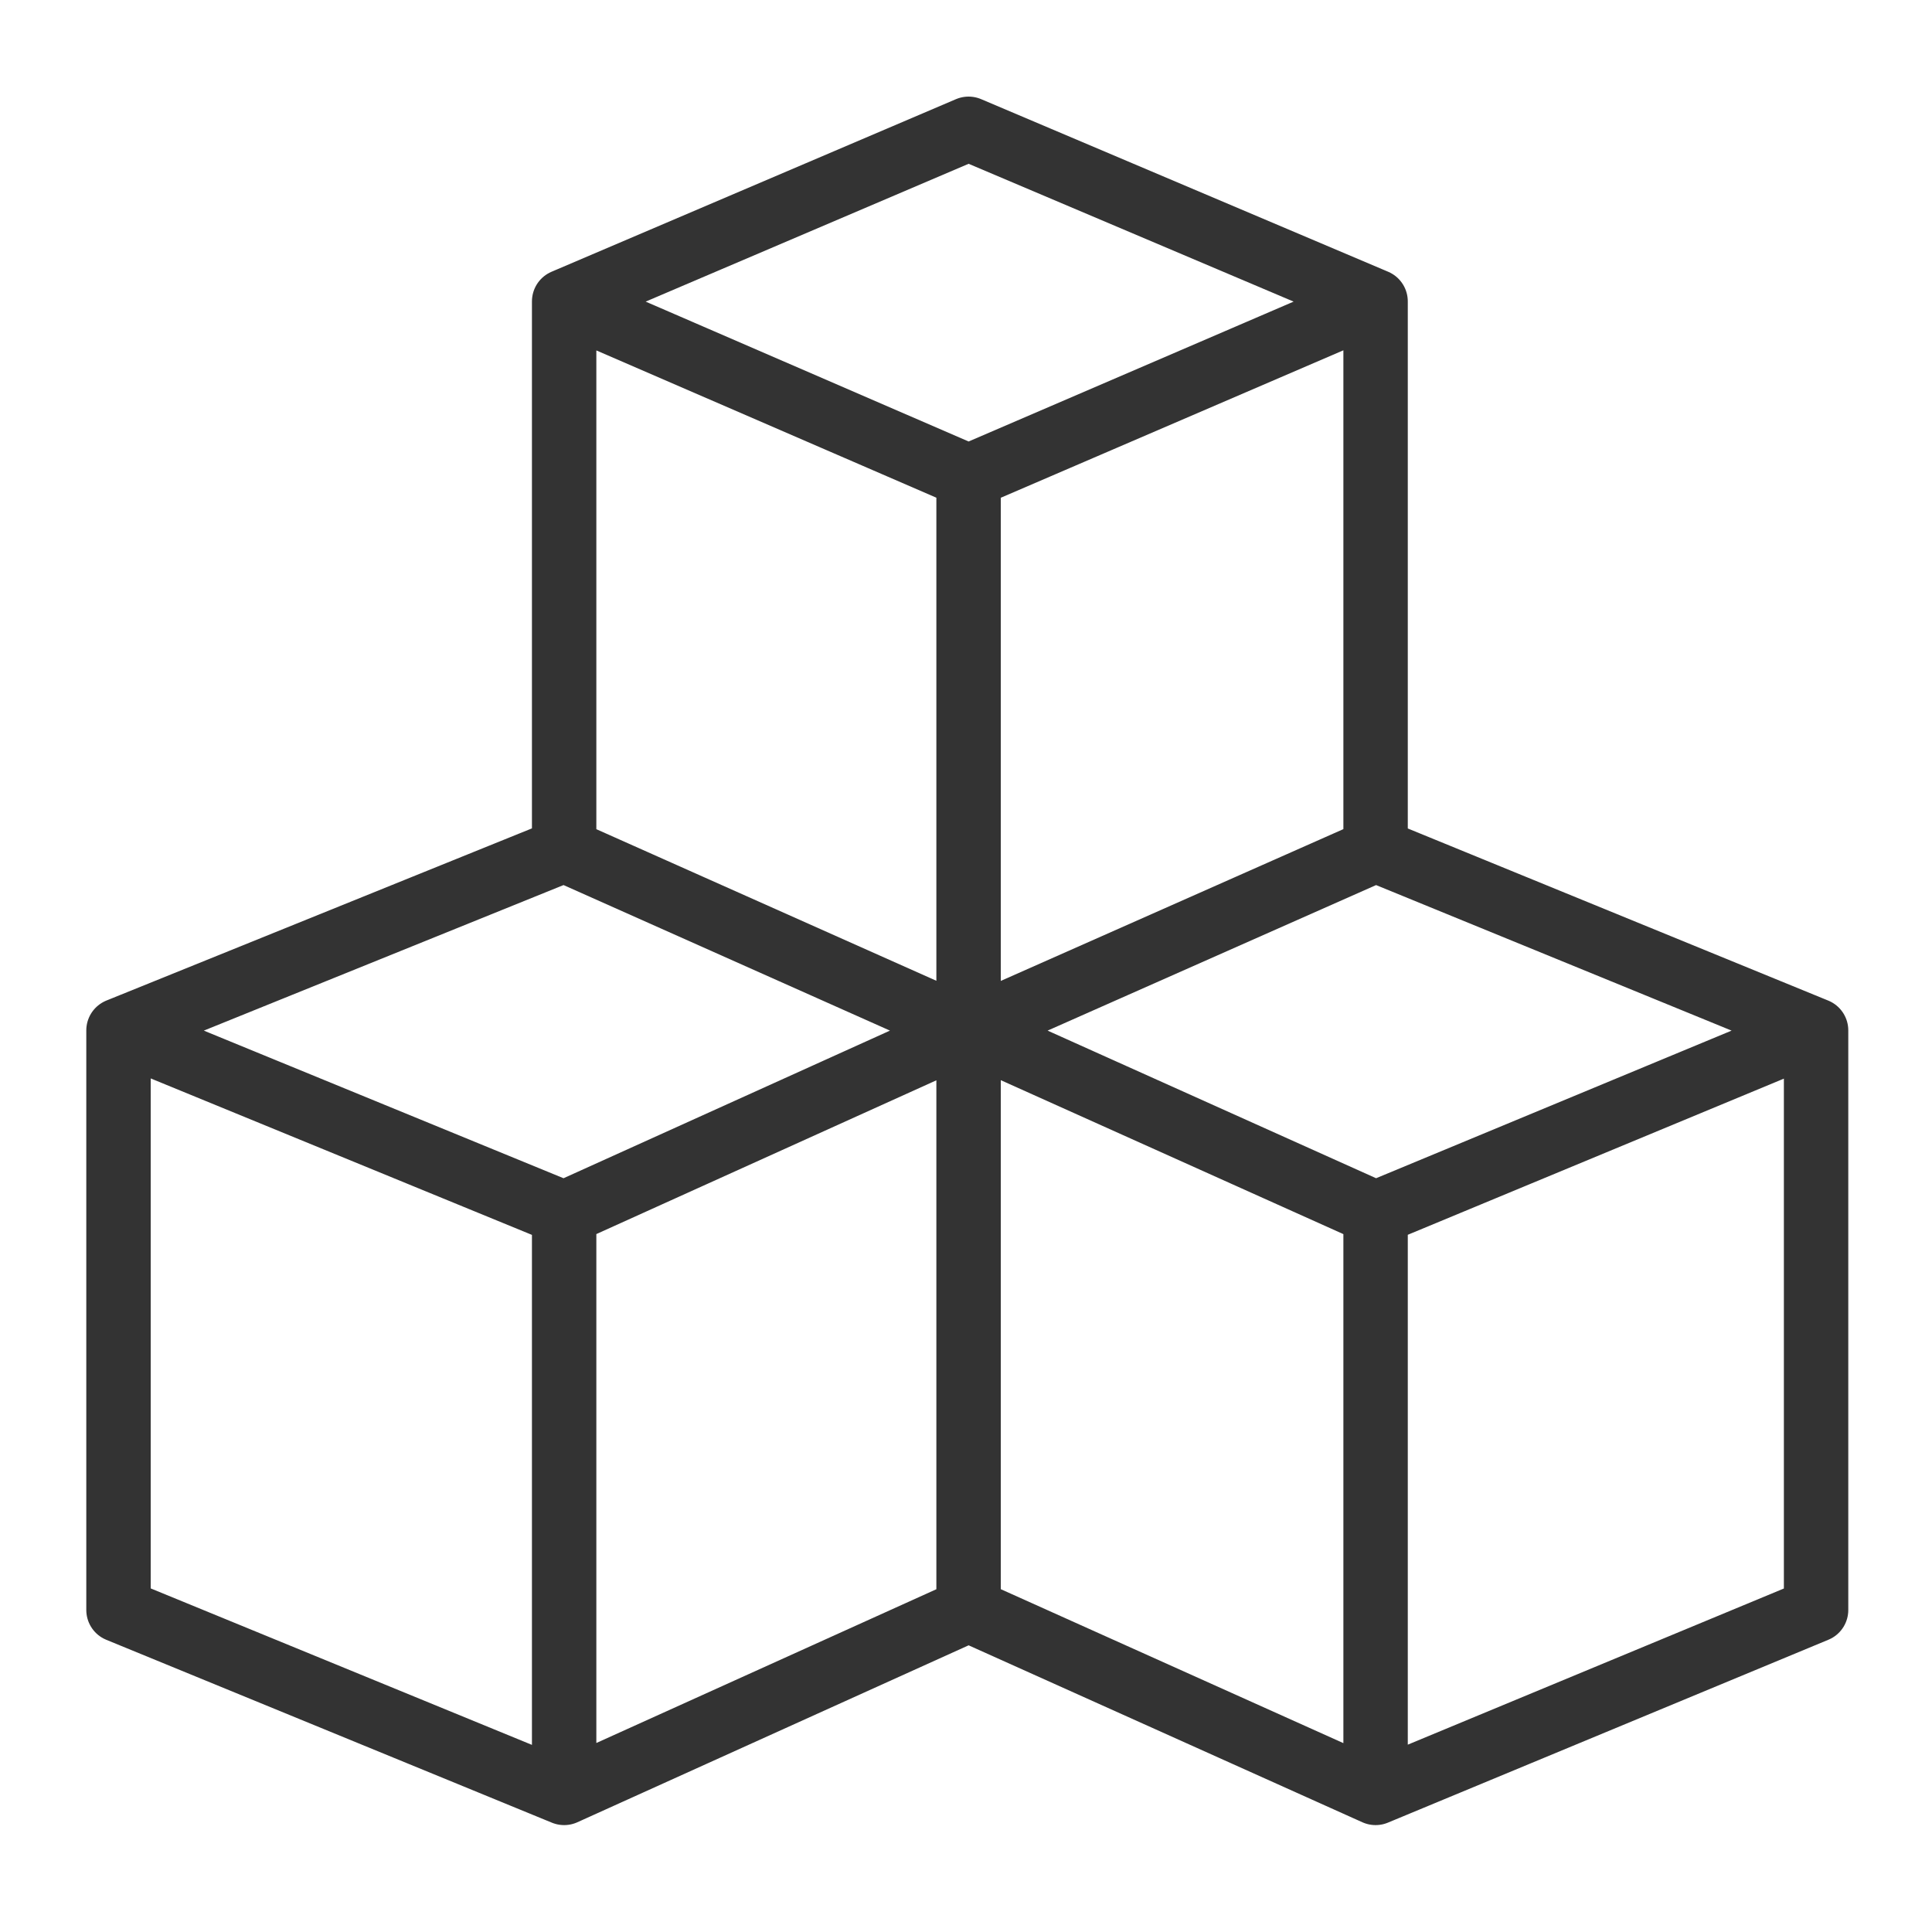
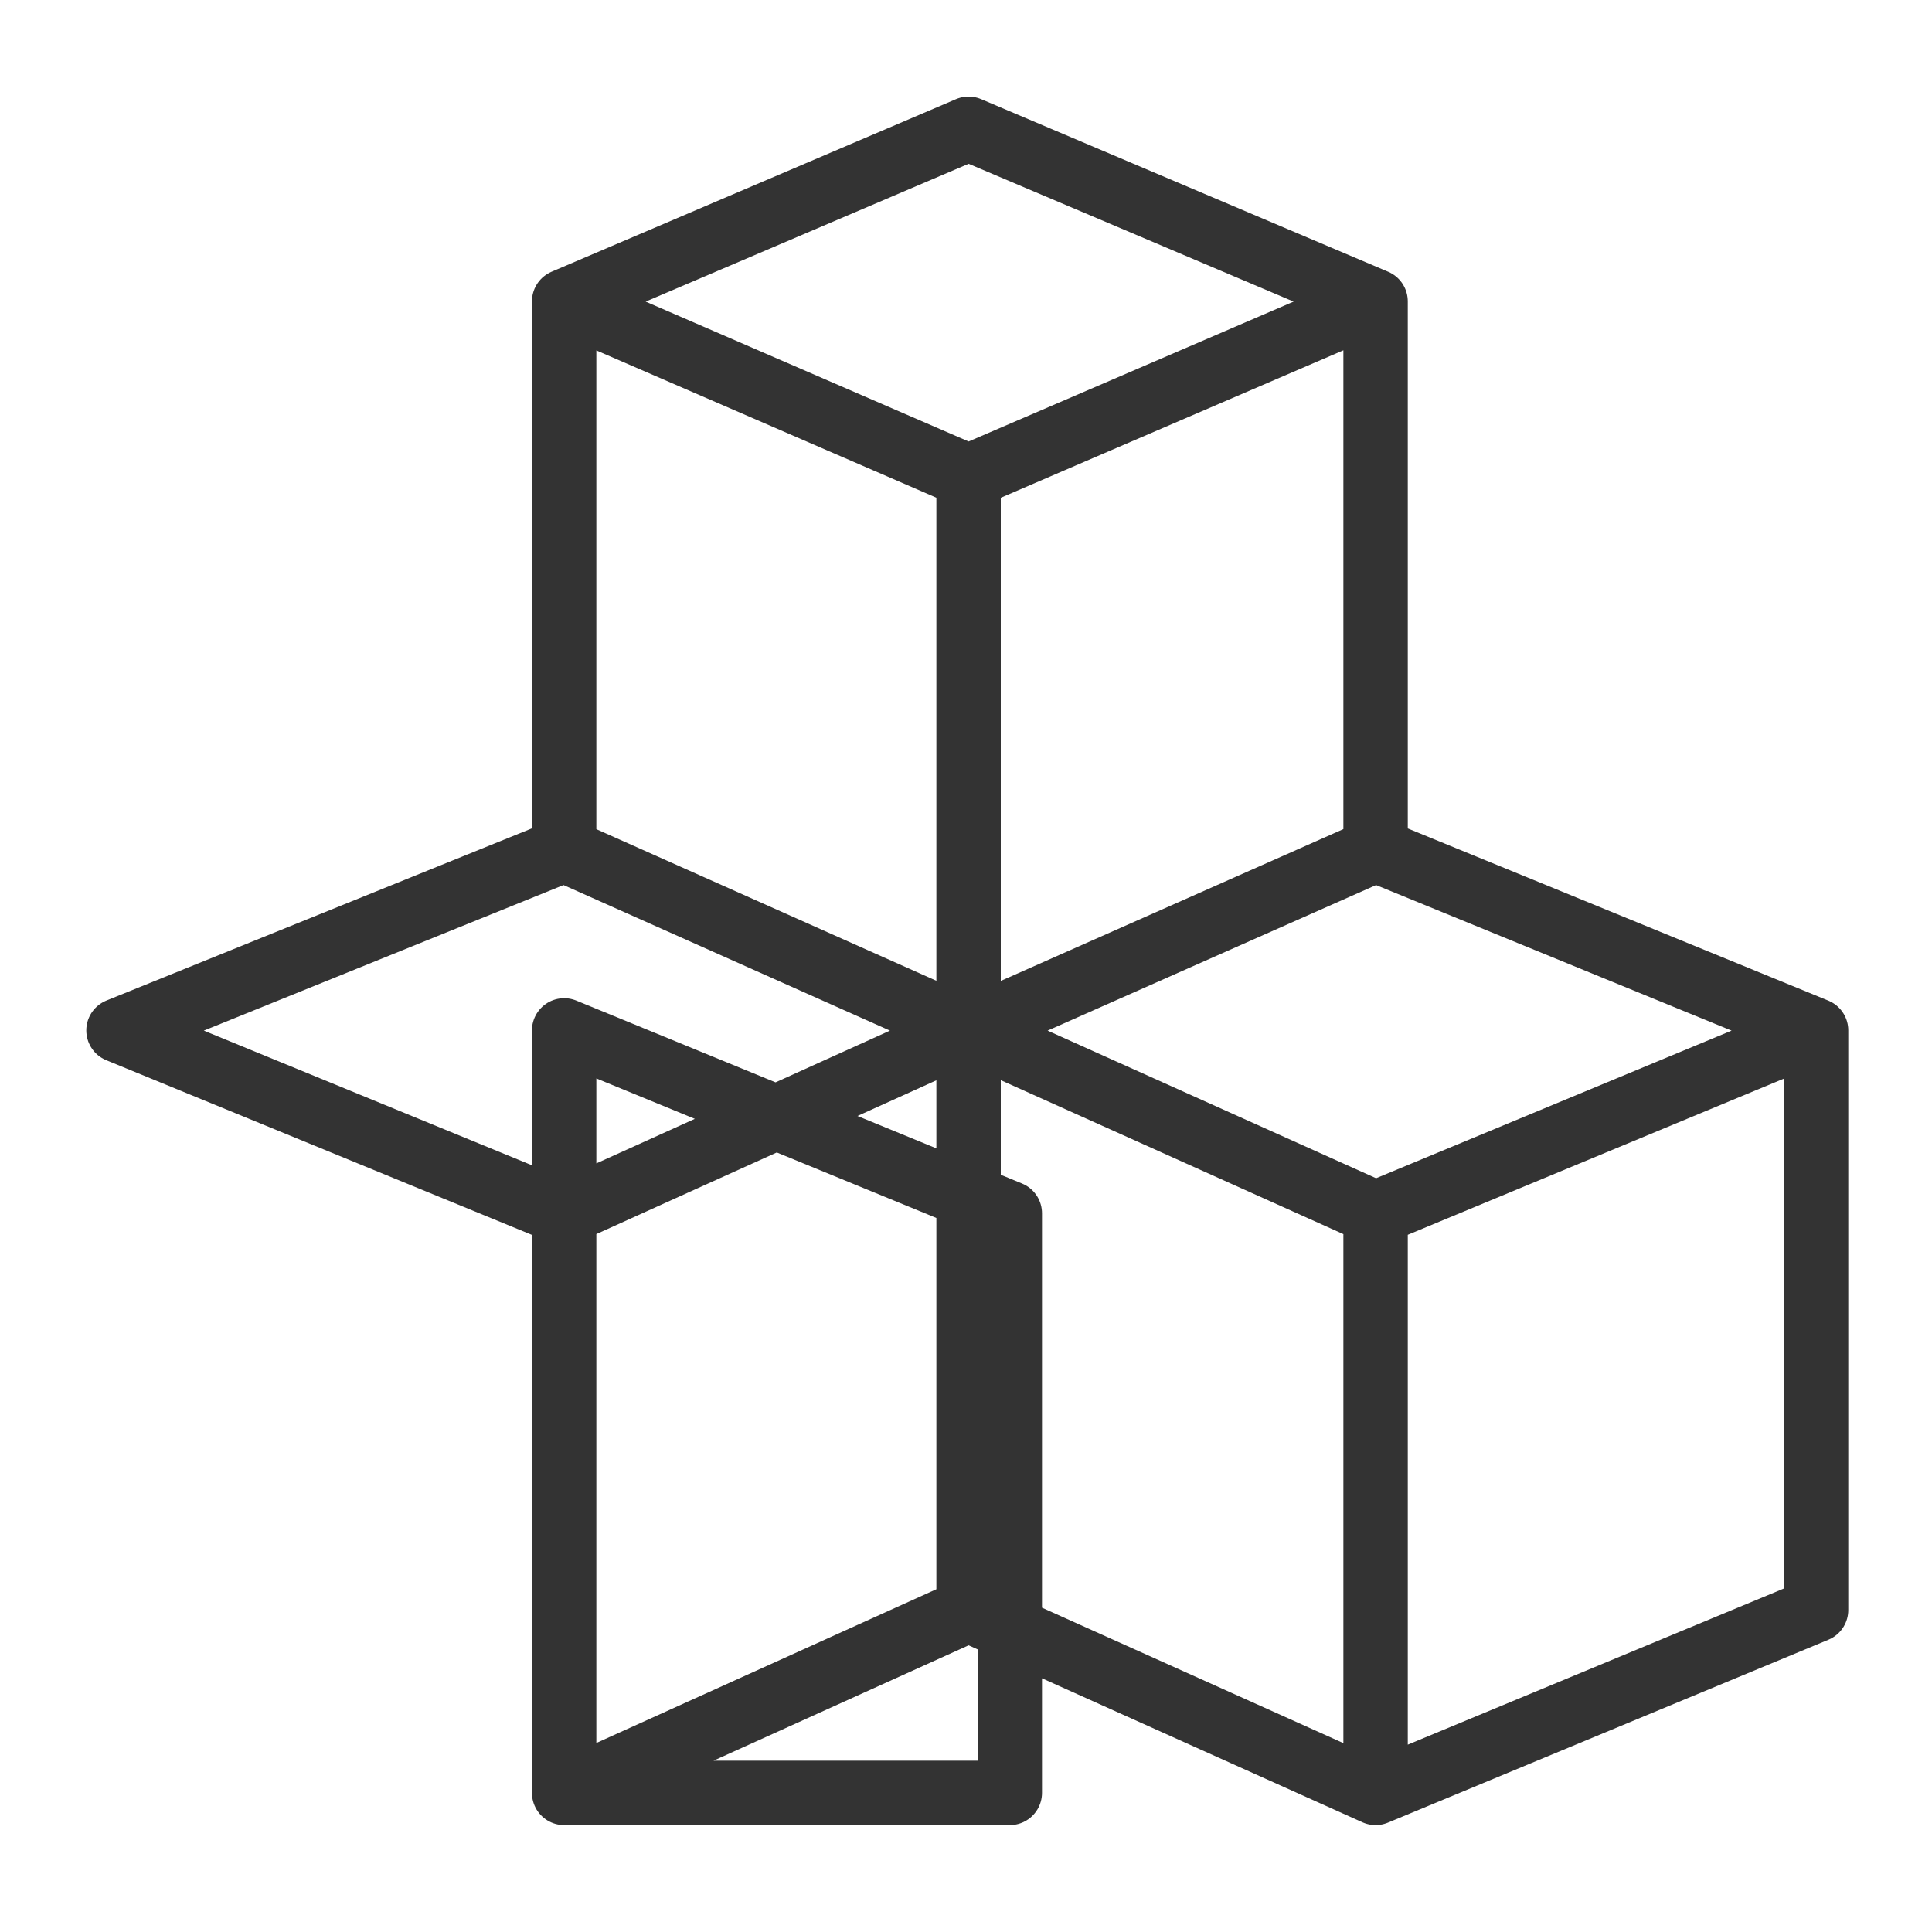
<svg xmlns="http://www.w3.org/2000/svg" viewBox="0 0 75 75">
-   <path d="M53.4 33l-15.8 7 15.8 7.1L70.5 40l-17.1-7zm0 36.6l-15.8-7.1V40l15.8 7.1v22.5zm17.1-7.1l-17.1 7.1V47.1L70.5 40v22.5zM37.6 5l-15.7 6.7 15.7 6.8 15.8-6.8L37.6 5zm0 35l-15.7-7V11.7l15.7 6.8V40zm15.8-7l-15.8 7V18.5l15.8-6.8V33zm-31.5 0L4.6 40l17.3 7.1L37.6 40l-15.7-7zm0 36.6L4.6 62.5V40l17.3 7.1v22.5zm15.7-7.1l-15.7 7.1V47.1L37.6 40v22.5z" fill="none" stroke="#333" stroke-width="2.5" stroke-linecap="round" stroke-linejoin="round" />
+   <path d="M53.4 33l-15.8 7 15.8 7.1L70.5 40l-17.1-7zm0 36.6l-15.8-7.1V40l15.8 7.1v22.5zm17.1-7.1l-17.1 7.1V47.1L70.5 40v22.5zM37.6 5l-15.7 6.7 15.7 6.8 15.8-6.8L37.6 5zm0 35l-15.7-7V11.7l15.7 6.8V40zm15.8-7l-15.8 7V18.5l15.8-6.8V33zm-31.5 0L4.6 40l17.3 7.1L37.6 40l-15.7-7zm0 36.6V40l17.3 7.1v22.5zm15.7-7.1l-15.7 7.1V47.1L37.6 40v22.5z" fill="none" stroke="#333" stroke-width="2.5" stroke-linecap="round" stroke-linejoin="round" />
</svg>